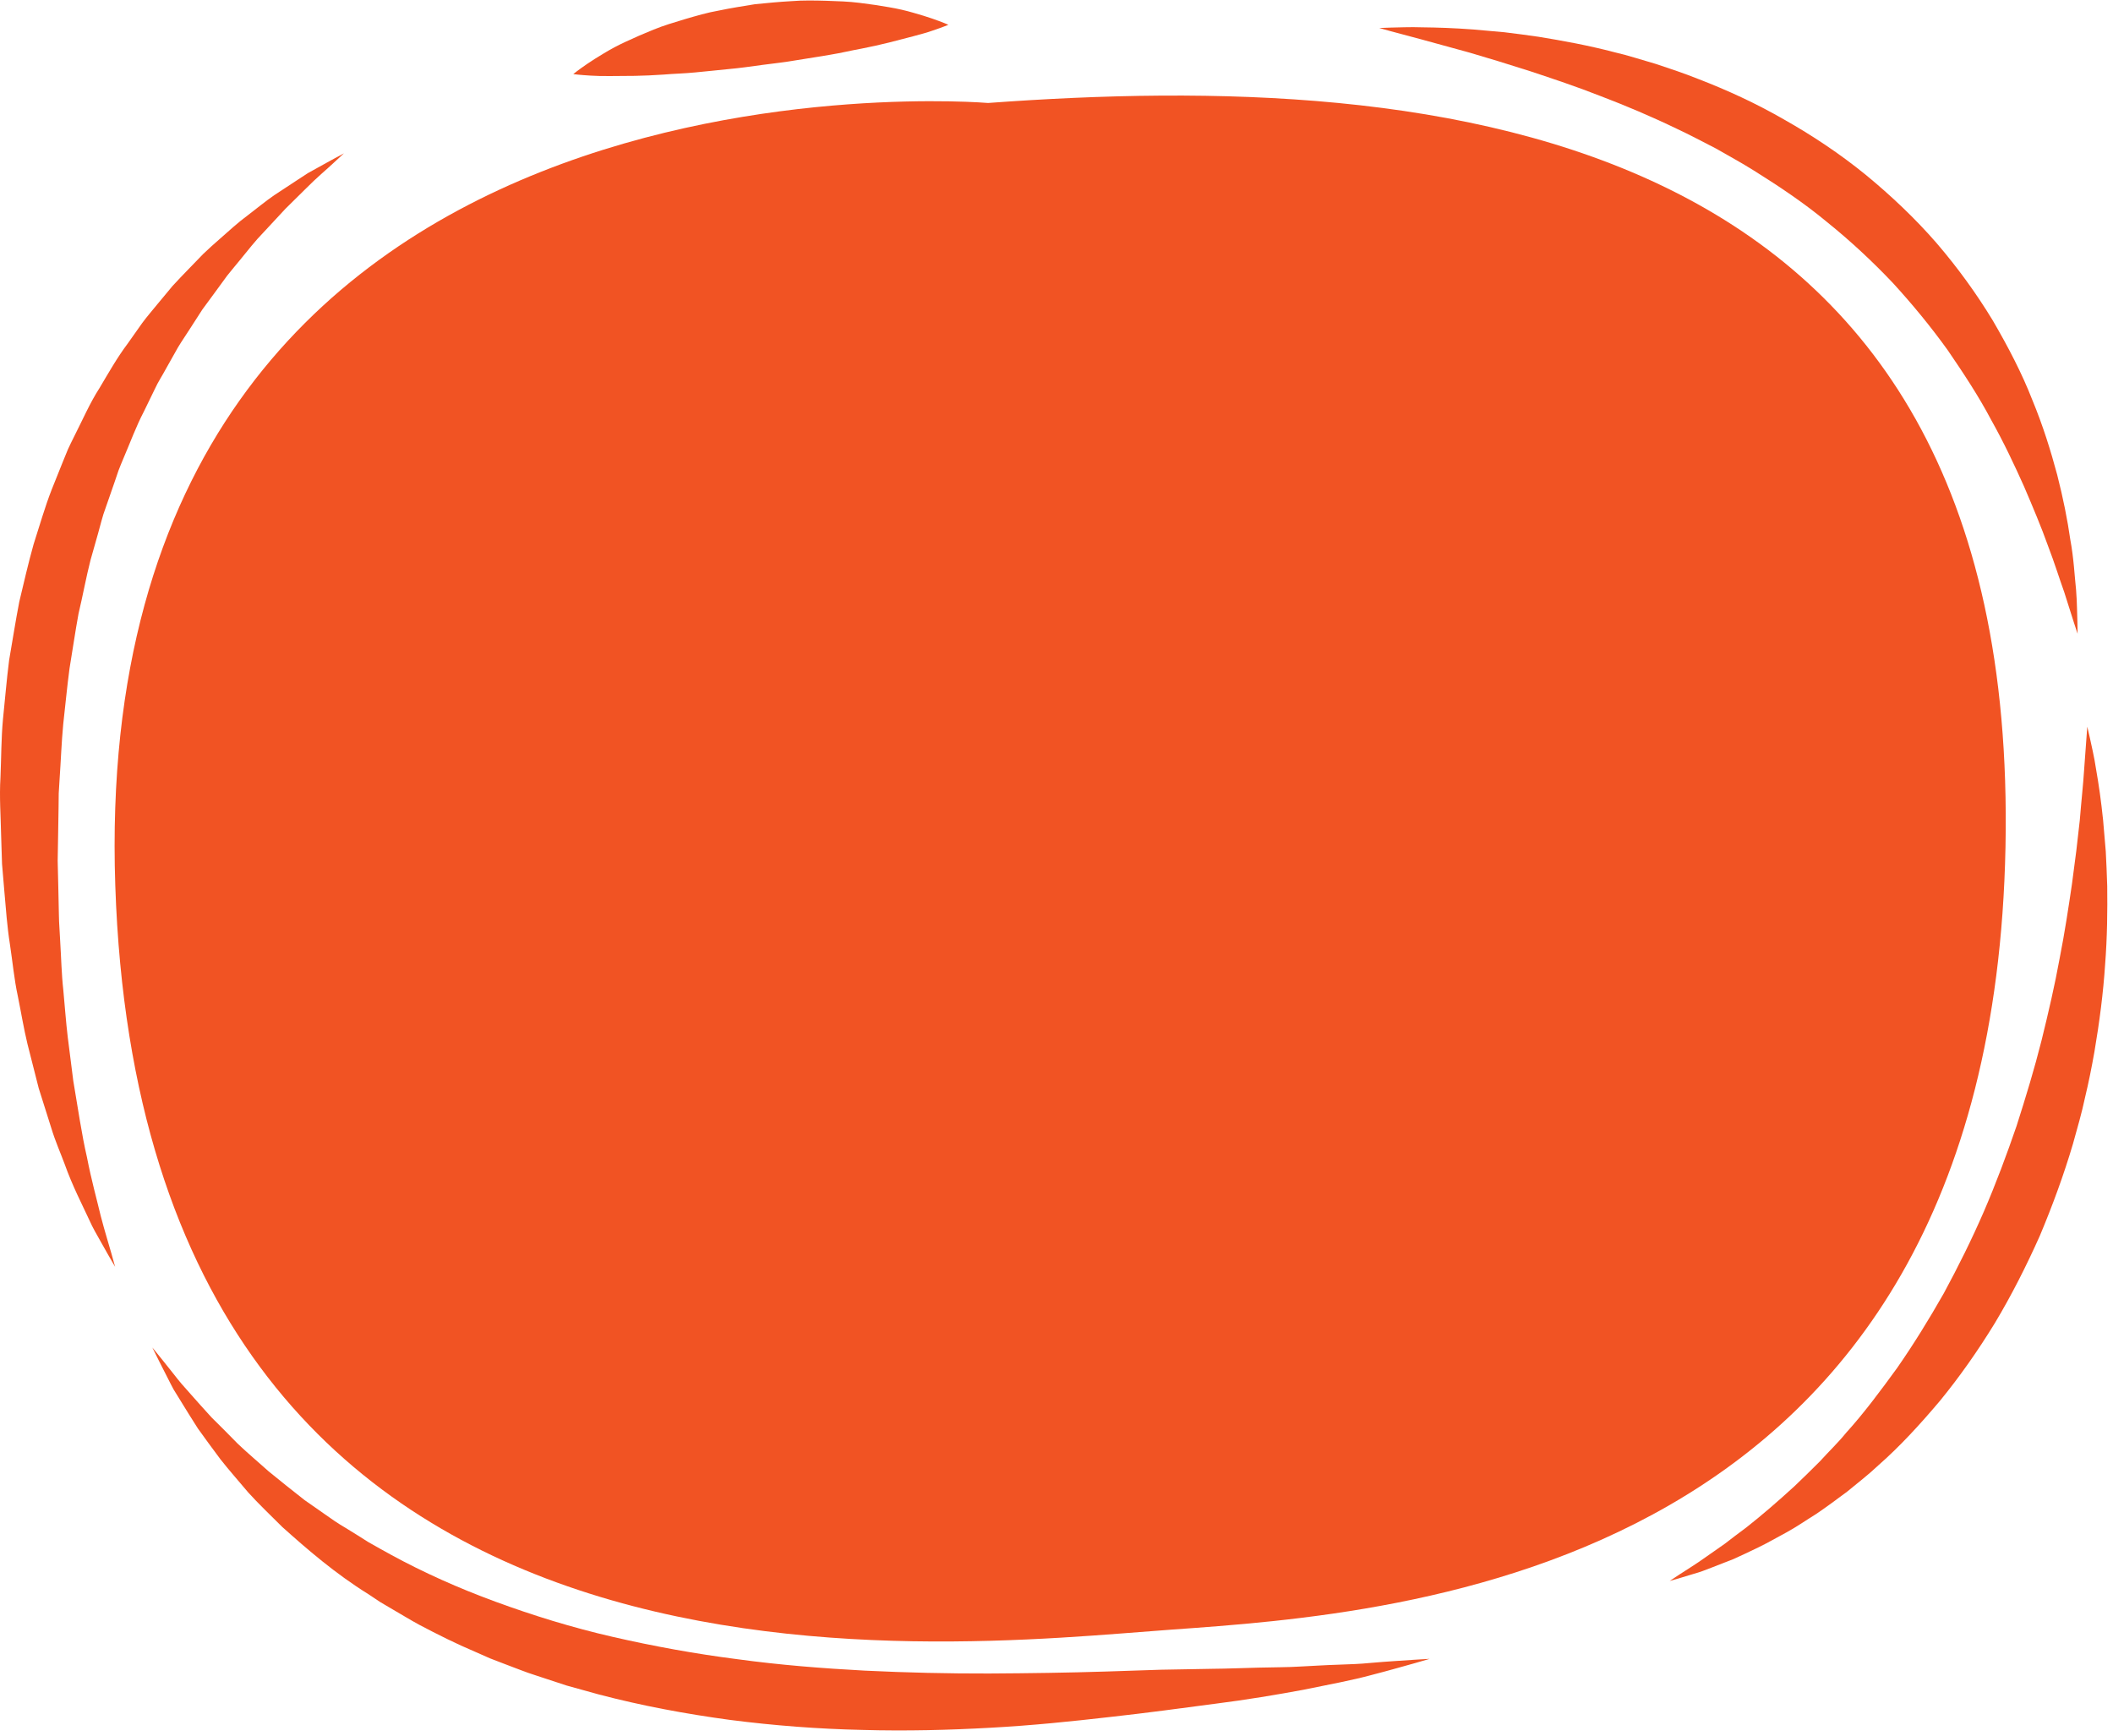
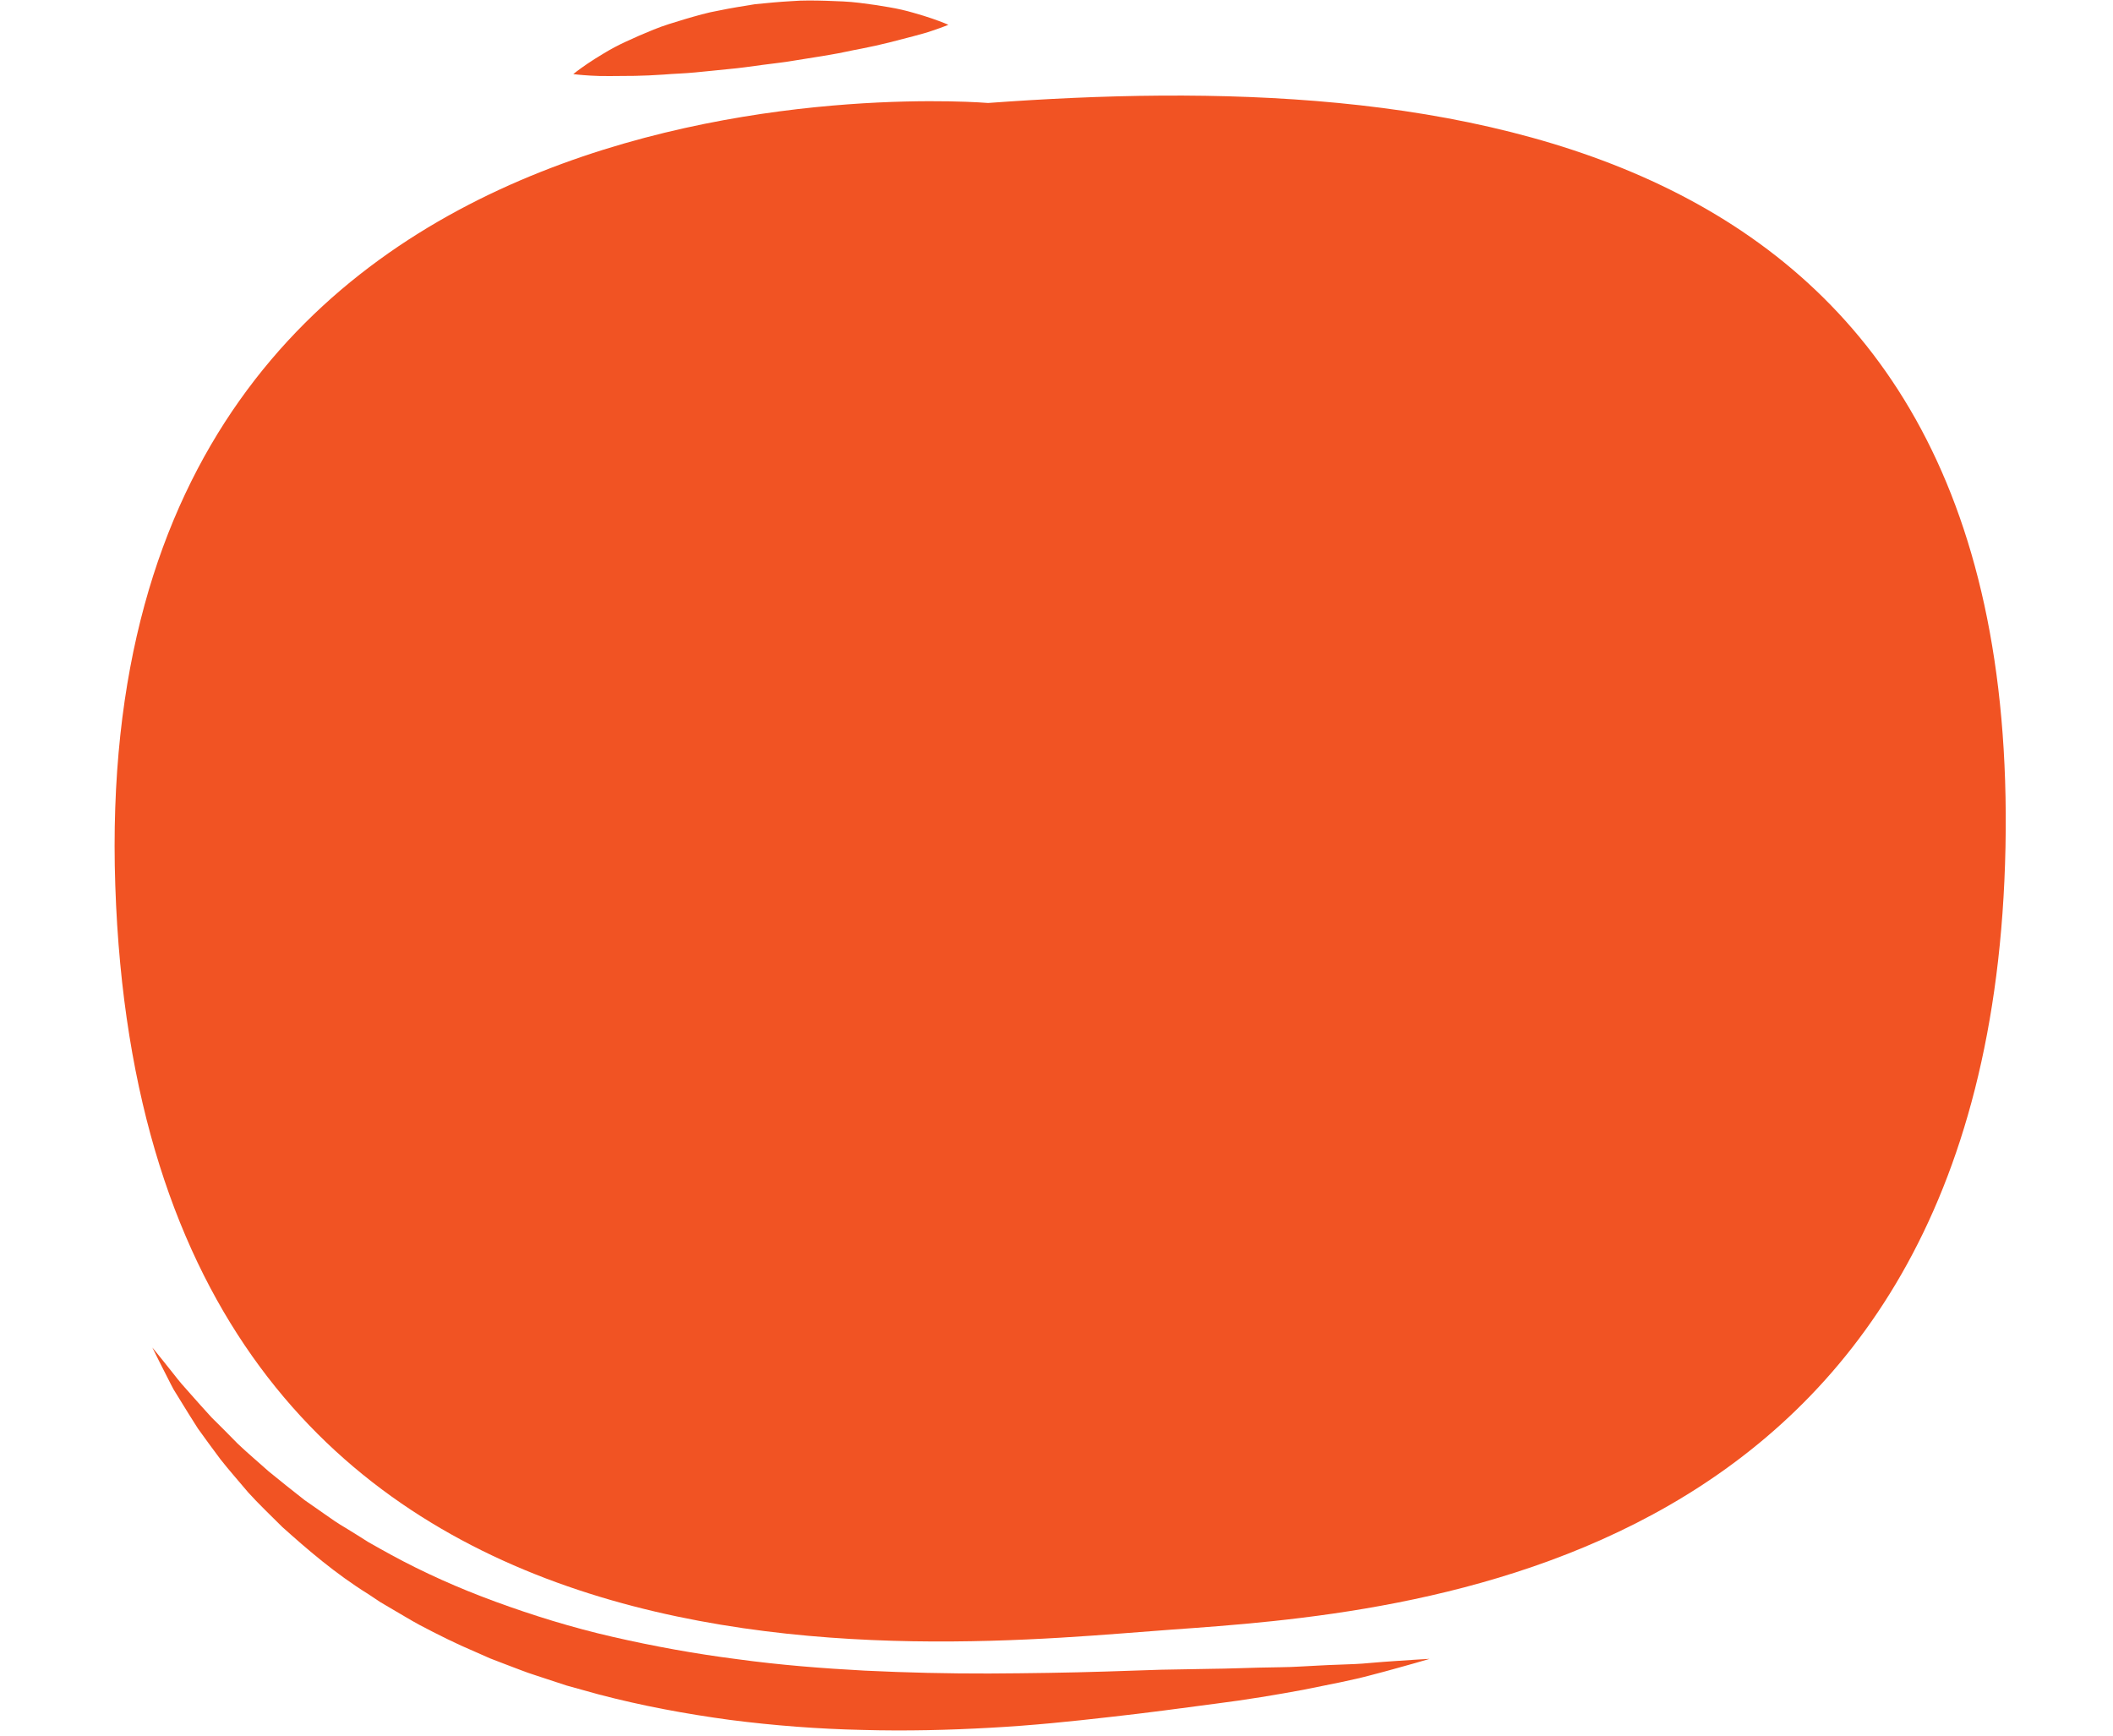
<svg xmlns="http://www.w3.org/2000/svg" width="308" height="253" viewBox="0 0 308 253" fill="none">
  <path d="M144.024 15.011C144.024 15.011 12.588 3.765 16.805 129.092C21.023 254.42 136.996 239.958 170.733 237.549C204.47 235.139 290.22 229.516 292.329 123.469C294.437 17.422 209.391 10.191 144.024 15.011Z" fill="#F15323" />
  <path d="M138.244 3.612C138.244 3.612 137.376 3.983 135.858 4.486C134.357 5.012 132.136 5.522 129.612 6.193C128.345 6.509 126.981 6.817 125.545 7.095C124.114 7.349 122.584 7.726 121.016 7.979C119.445 8.263 117.821 8.481 116.18 8.765C114.537 9.048 112.862 9.246 111.188 9.454C109.517 9.682 107.848 9.925 106.189 10.072C104.53 10.226 102.905 10.421 101.318 10.558C99.736 10.717 98.173 10.742 96.71 10.872C95.241 10.975 93.837 11.034 92.526 11.058C89.897 11.066 87.697 11.14 86.099 11.023C84.505 10.932 83.56 10.801 83.56 10.801C83.56 10.801 84.282 10.205 85.608 9.301C86.272 8.85 87.089 8.331 88.041 7.764C88.99 7.187 90.084 6.594 91.304 6.038C92.522 5.47 93.856 4.886 95.284 4.312C96.709 3.725 98.252 3.273 99.849 2.788C101.45 2.323 103.108 1.826 104.829 1.53C106.54 1.172 108.293 0.9 110.045 0.614C111.812 0.443 113.577 0.262 115.322 0.171C117.061 0.027 118.788 0.069 120.453 0.114C122.124 0.171 123.717 0.217 125.26 0.413C126.798 0.598 128.245 0.816 129.572 1.049C130.908 1.271 132.096 1.557 133.145 1.863C134.197 2.16 135.114 2.444 135.87 2.705C137.381 3.228 138.244 3.612 138.244 3.612Z" fill="#F15323" />
-   <path d="M302.839 92.382C302.839 92.382 302.093 90.168 300.887 86.3C300.2 84.395 299.496 82.09 298.496 79.486C297.563 76.87 296.353 73.984 295.019 70.881C293.635 67.796 292.089 64.496 290.216 61.162C288.432 57.779 286.221 54.424 283.895 51.025C281.487 47.676 278.8 44.395 275.896 41.226C272.937 38.109 269.745 35.129 266.344 32.392C262.987 29.598 259.335 27.165 255.671 24.872C253.839 23.72 251.944 22.698 250.099 21.635C248.203 20.664 246.343 19.67 244.456 18.788C240.708 16.979 236.976 15.404 233.375 14.032C229.787 12.613 226.304 11.465 223.08 10.391C219.844 9.353 216.847 8.438 214.169 7.658C211.473 6.918 209.123 6.274 207.188 5.743C205.235 5.221 203.7 4.812 202.655 4.532C201.605 4.239 201.045 4.083 201.045 4.083C201.045 4.083 201.625 4.062 202.712 4.022C203.797 4.014 205.403 3.913 207.429 3.985C209.463 4.005 211.932 4.085 214.763 4.298C216.177 4.424 217.683 4.559 219.271 4.699C220.855 4.89 222.519 5.107 224.257 5.359C227.719 5.924 231.477 6.6 235.395 7.63C237.369 8.085 239.348 8.744 241.4 9.331C243.428 10.003 245.5 10.694 247.569 11.522C251.725 13.122 255.945 15.052 260.035 17.411C264.141 19.731 268.168 22.4 271.915 25.447C275.643 28.51 279.165 31.842 282.287 35.437C285.385 39.047 288.131 42.848 290.469 46.705C292.741 50.599 294.745 54.464 296.235 58.287C297.807 62.074 298.941 65.771 299.861 69.193C300.743 72.628 301.368 75.807 301.773 78.639C302.296 81.44 302.396 83.972 302.619 85.991C302.781 88.017 302.757 89.62 302.811 90.707C302.829 91.8 302.839 92.382 302.839 92.382Z" fill="#F15323" />
-   <path d="M243.379 230.455C243.379 230.455 243.866 230.133 244.778 229.527C245.678 228.921 247.079 228.097 248.71 226.924C249.529 226.351 250.434 225.716 251.421 225.026C252.37 224.269 253.423 223.509 254.527 222.674C256.709 220.958 259.074 218.928 261.561 216.65C262.783 215.486 264.039 214.261 265.315 212.979C266.526 211.624 267.887 210.351 269.099 208.855C271.677 206.018 274.089 202.766 276.535 199.404C278.917 195.982 281.177 192.32 283.339 188.517C285.421 184.667 287.407 180.684 289.181 176.593C290.949 172.497 292.507 168.309 293.941 164.139C295.286 159.94 296.55 155.774 297.581 151.677C298.591 147.579 299.519 143.585 300.213 139.751C300.97 135.927 301.514 132.271 302.015 128.883C302.238 127.181 302.451 125.552 302.654 124.002C302.831 122.442 302.999 120.961 303.158 119.572C303.381 116.783 303.658 114.336 303.783 112.314C304.081 108.249 304.251 105.925 304.251 105.925C304.251 105.925 304.383 106.495 304.629 107.564C304.842 108.635 305.253 110.206 305.549 112.229C305.907 114.251 306.266 116.717 306.559 119.566C306.681 120.995 306.81 122.514 306.947 124.117C307.037 125.722 307.098 127.414 307.158 129.182C307.198 132.716 307.165 136.561 306.85 140.616C306.583 144.676 306.038 148.943 305.289 153.335C304.899 155.528 304.463 157.753 303.923 159.987C303.449 162.235 302.793 164.47 302.166 166.732C300.837 171.239 299.185 175.73 297.331 180.146C295.379 184.52 293.211 188.806 290.781 192.86C288.314 196.893 285.629 200.708 282.778 204.194C279.874 207.635 276.93 210.848 273.83 213.566C272.339 214.982 270.737 216.197 269.254 217.428C267.702 218.581 266.209 219.695 264.729 220.693C263.205 221.634 261.811 222.615 260.379 223.387C258.943 224.152 257.622 224.927 256.323 225.551C255.019 226.167 253.817 226.763 252.681 227.261C251.519 227.714 250.453 228.13 249.489 228.506C248.534 228.894 247.679 229.199 246.914 229.407C246.157 229.637 245.513 229.832 244.99 229.99C243.939 230.293 243.379 230.455 243.379 230.455Z" fill="#F15323" />
  <path d="M22.205 196.424C22.205 196.424 22.71 197.047 23.659 198.215C24.127 198.802 24.704 199.527 25.384 200.379C26.045 201.248 26.858 202.197 27.791 203.219C28.718 204.25 29.712 205.404 30.838 206.615C32.04 207.776 33.284 209.067 34.63 210.422C36.009 211.745 37.575 213.052 39.157 214.475C40.805 215.831 42.561 217.222 44.389 218.659C45.344 219.326 46.319 220.007 47.312 220.7C48.294 221.404 49.306 222.101 50.395 222.729C51.468 223.374 52.536 224.06 53.624 224.749C54.734 225.403 55.896 226.016 57.05 226.663C61.706 229.201 66.811 231.497 72.239 233.482C77.664 235.467 83.376 237.245 89.314 238.602C95.246 239.965 101.351 241.076 107.516 241.863C113.675 242.705 119.895 243.194 126.04 243.523C132.187 243.822 138.26 243.959 144.156 243.943C150.052 243.912 155.772 243.828 161.217 243.655C163.949 243.564 166.608 243.476 169.179 243.392C171.757 243.345 174.249 243.302 176.641 243.259C179.043 243.24 181.308 243.135 183.469 243.087C185.632 243.025 187.697 243.048 189.621 242.922C191.549 242.828 193.353 242.709 195.032 242.66C196.709 242.601 198.253 242.553 199.635 242.412C202.403 242.168 204.6 242.054 206.096 241.942C207.597 241.853 208.399 241.806 208.399 241.806C208.399 241.806 207.629 242.029 206.189 242.446C204.743 242.839 202.627 243.466 199.904 244.165C197.187 244.906 193.843 245.536 190 246.313C186.163 247.025 181.764 247.767 177.027 248.365C172.277 248.992 167.172 249.69 161.699 250.294C156.231 250.918 150.428 251.524 144.391 251.848C138.356 252.188 132.088 252.346 125.708 252.168C119.328 252.029 112.837 251.538 106.371 250.703C99.912 249.828 93.475 248.628 87.236 246.983C85.681 246.552 84.132 246.123 82.592 245.696C81.069 245.196 79.556 244.697 78.05 244.202C76.54 243.733 75.082 243.111 73.615 242.577C72.884 242.296 72.157 242.015 71.433 241.737C70.721 241.423 70.012 241.11 69.305 240.798C66.465 239.599 63.748 238.234 61.123 236.847C59.816 236.14 58.562 235.363 57.306 234.639C56.681 234.27 56.061 233.905 55.444 233.541C54.846 233.144 54.252 232.751 53.663 232.359C48.858 229.367 44.785 225.847 41.135 222.573C39.392 220.834 37.687 219.213 36.188 217.557C34.751 215.838 33.341 214.263 32.121 212.7C30.944 211.099 29.826 209.623 28.844 208.225C27.905 206.783 27.096 205.424 26.346 204.225C25.976 203.623 25.624 203.054 25.294 202.519C24.991 201.972 24.74 201.442 24.488 200.959C23.993 199.987 23.573 199.16 23.232 198.49C22.562 197.143 22.205 196.424 22.205 196.424Z" fill="#F15323" />
-   <path d="M50.13 22.354C50.13 22.354 49.614 22.833 48.644 23.729C47.695 24.634 46.175 25.87 44.468 27.605C43.607 28.455 42.654 29.396 41.616 30.422C40.624 31.49 39.552 32.645 38.406 33.879C37.23 35.073 36.138 36.496 34.947 37.944C34.364 38.679 33.726 39.392 33.124 40.168C32.546 40.96 31.954 41.771 31.348 42.599C30.744 43.42 30.127 44.26 29.498 45.115C28.923 46.007 28.338 46.917 27.743 47.841C27.162 48.772 26.514 49.677 25.936 50.65C25.382 51.636 24.819 52.636 24.248 53.651C23.704 54.679 23.044 55.653 22.551 56.743C22.031 57.813 21.503 58.896 20.971 59.992C19.842 62.145 18.99 64.496 17.995 66.812C17.76 67.397 17.496 67.972 17.28 68.571C17.075 69.175 16.868 69.781 16.662 70.389C16.242 71.6 15.816 72.82 15.39 74.048C14.923 75.258 14.646 76.548 14.28 77.81C13.922 79.076 13.562 80.347 13.199 81.623C12.54 84.196 12.071 86.843 11.446 89.457C10.958 92.107 10.576 94.793 10.131 97.463C9.771 100.15 9.527 102.86 9.218 105.547C8.962 108.243 8.872 110.953 8.683 113.629L8.56 115.636L8.538 117.641C8.516 118.976 8.495 120.304 8.474 121.623C8.451 122.916 8.43 124.203 8.407 125.479C8.439 126.812 8.471 128.136 8.502 129.448C8.53 130.76 8.556 132.062 8.584 133.351C8.596 134.654 8.722 135.85 8.767 137.089C8.924 139.54 8.963 141.94 9.226 144.293C9.451 146.642 9.607 148.944 9.872 151.152C10.152 153.362 10.422 155.498 10.682 157.549C11.374 161.617 11.912 165.395 12.674 168.683C13.318 172.009 14.114 174.848 14.68 177.232C15.294 179.598 15.883 181.431 16.235 182.704C16.591 183.98 16.78 184.661 16.78 184.661C16.78 184.661 16.427 184.051 15.766 182.91C15.44 182.332 15.039 181.622 14.567 180.786C14.098 179.946 13.527 178.99 13.027 177.861C11.996 175.619 10.58 172.927 9.418 169.67C8.816 168.049 8.059 166.348 7.494 164.49C6.907 162.63 6.29 160.676 5.646 158.638C5.119 156.564 4.57 154.404 4.002 152.169C3.459 149.924 3.079 147.573 2.59 145.165C2.068 142.768 1.839 140.224 1.448 137.656C1.036 135.053 0.862 132.49 0.63 129.879C0.519 128.571 0.408 127.252 0.296 125.923C0.251 124.535 0.207 123.136 0.162 121.729C0.108 118.968 -0.106 116.176 0.066 113.35C0.191 110.526 0.168 107.673 0.435 104.818C0.735 101.965 0.962 99.092 1.33 96.232C1.826 93.384 2.263 90.53 2.814 87.703C3.483 84.896 4.124 82.096 4.894 79.35C5.775 76.631 6.538 73.903 7.563 71.295C8.084 69.995 8.603 68.703 9.118 67.418C9.379 66.779 9.639 66.142 9.898 65.508C10.172 64.881 10.496 64.275 10.791 63.661C12.031 61.234 13.082 58.773 14.506 56.562C15.846 54.312 17.103 52.087 18.606 50.092C19.323 49.077 20.03 48.076 20.727 47.09C21.446 46.123 22.224 45.221 22.963 44.318C23.707 43.421 24.439 42.541 25.158 41.676C25.916 40.846 26.684 40.053 27.434 39.277C28.182 38.504 28.915 37.747 29.632 37.007C30.368 36.289 31.131 35.628 31.863 34.978C33.336 33.689 34.688 32.427 36.096 31.399C37.482 30.345 38.724 29.312 39.963 28.46C41.218 27.636 42.371 26.878 43.412 26.193C43.93 25.856 44.42 25.536 44.882 25.235C45.36 24.97 45.808 24.721 46.226 24.489C47.062 24.026 47.772 23.633 48.35 23.314C49.511 22.688 50.13 22.354 50.13 22.354Z" fill="#F15323" />
</svg>